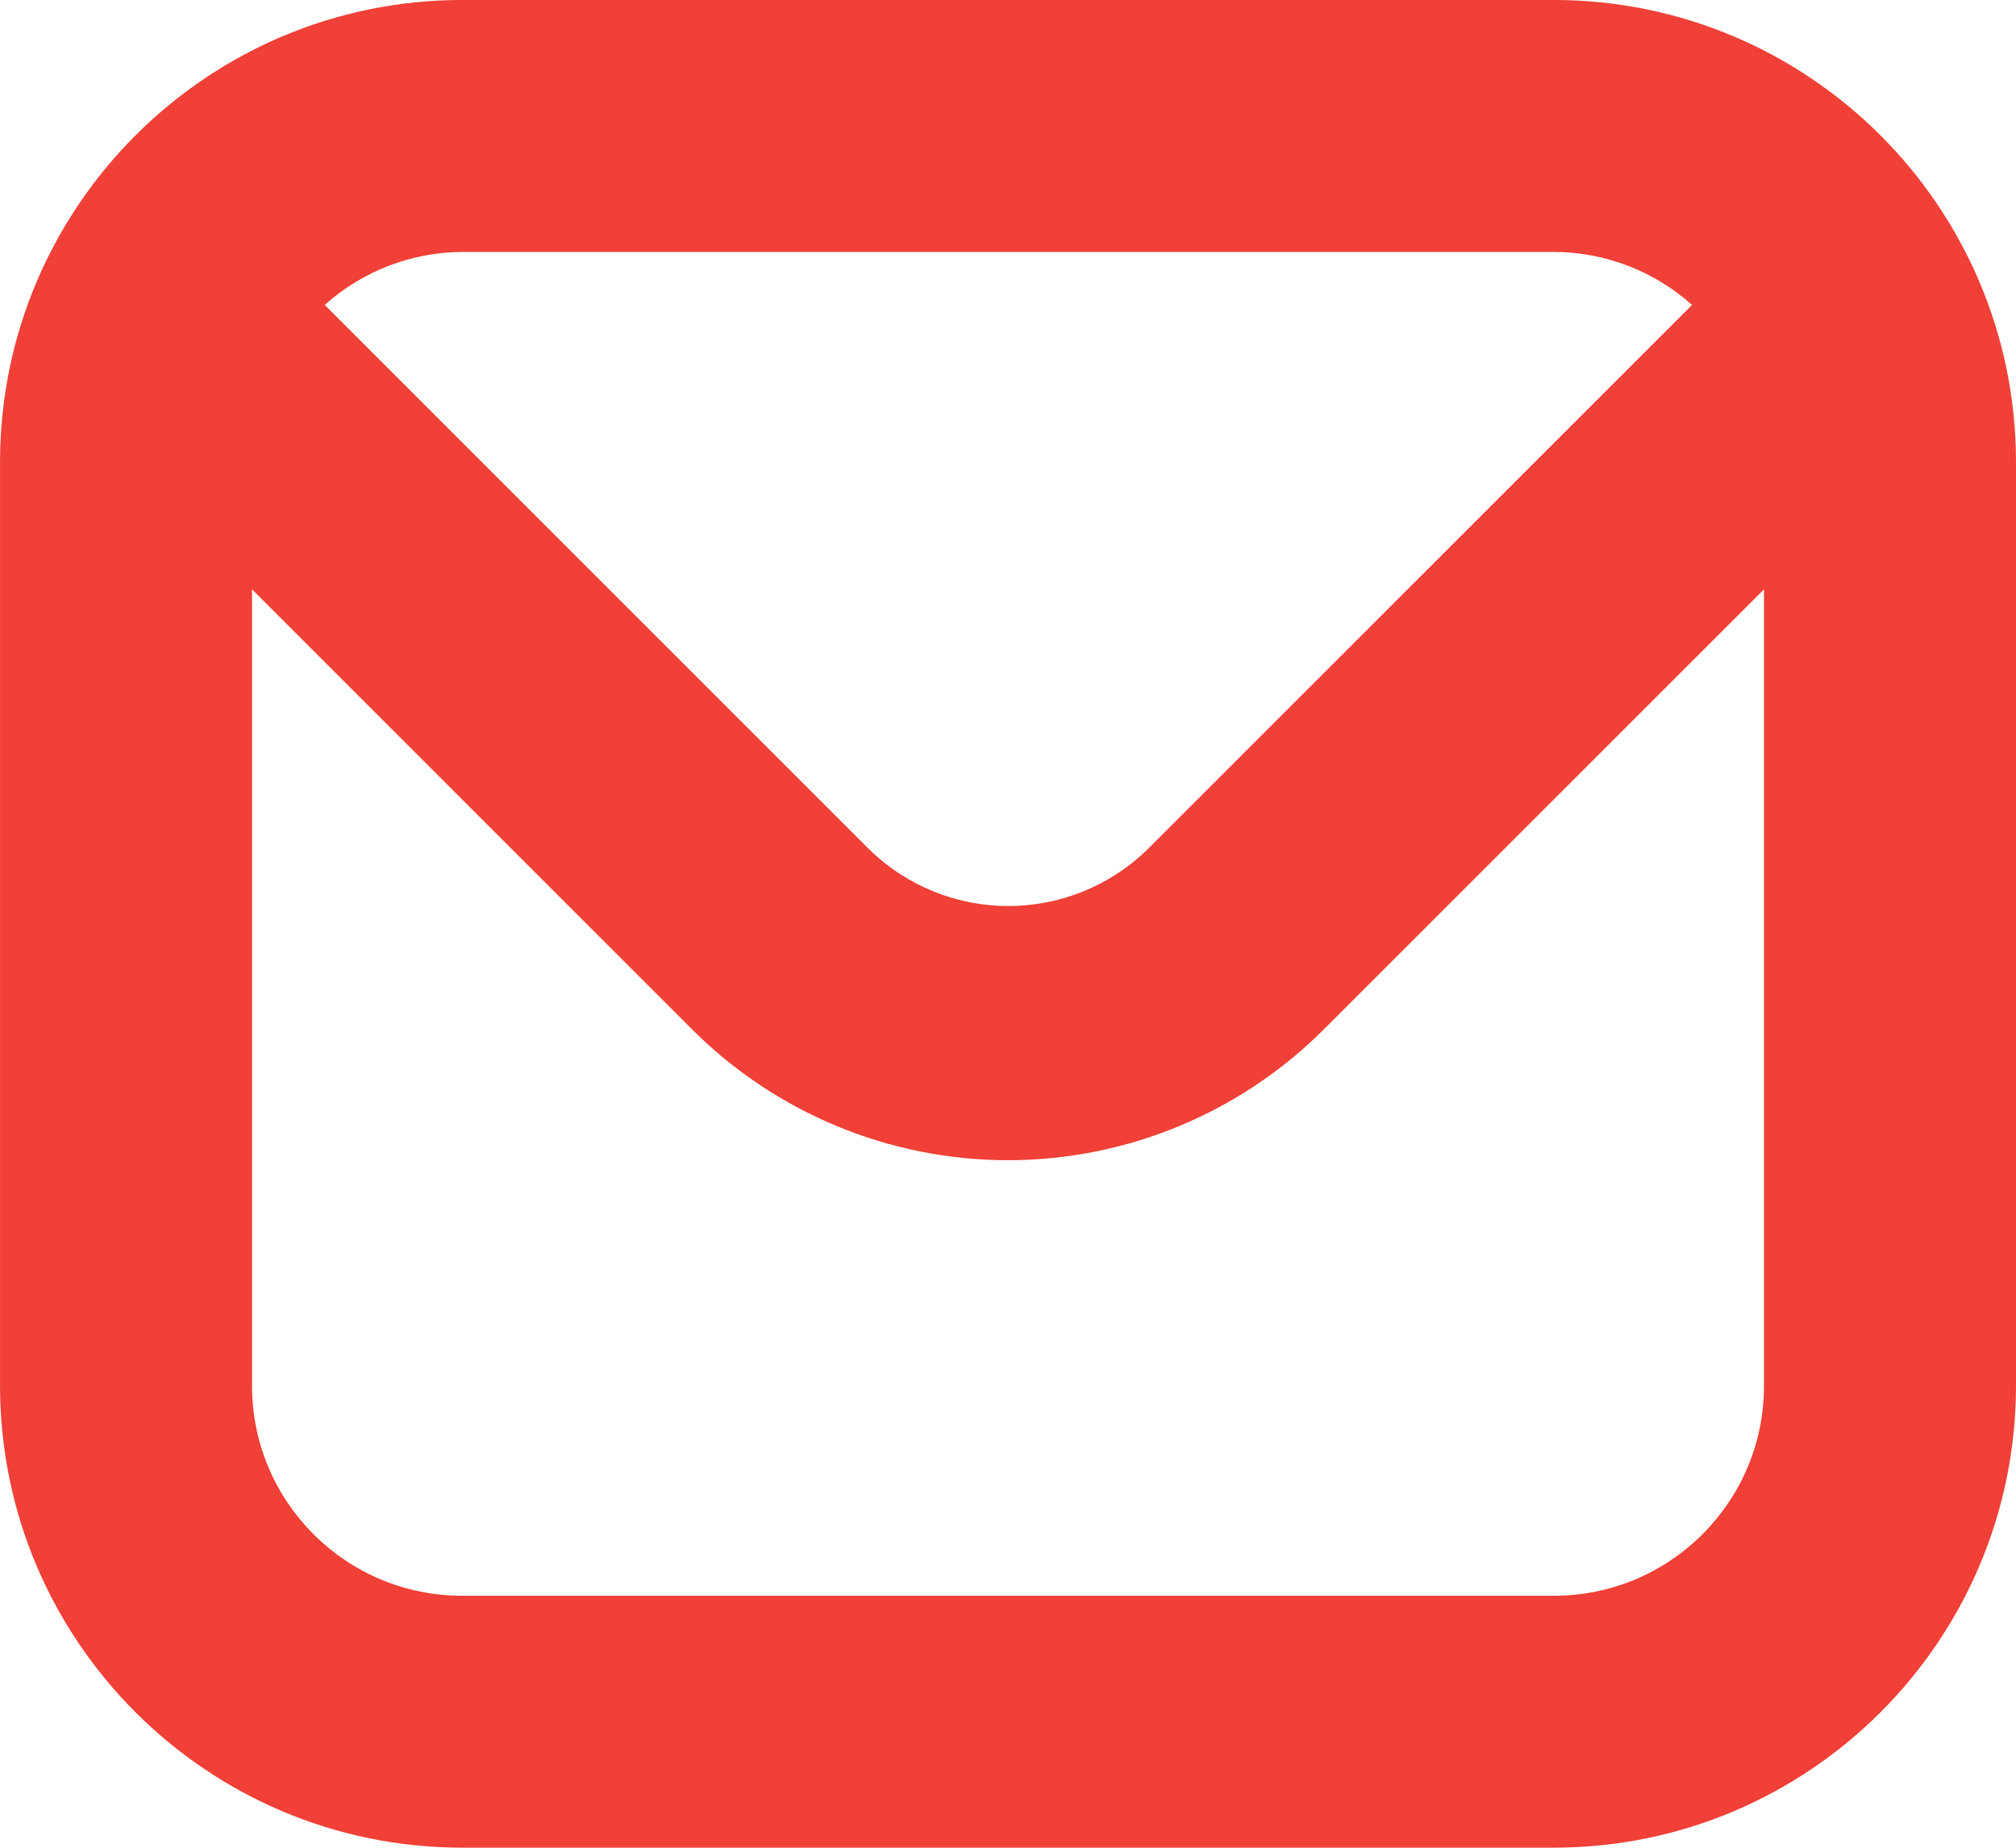
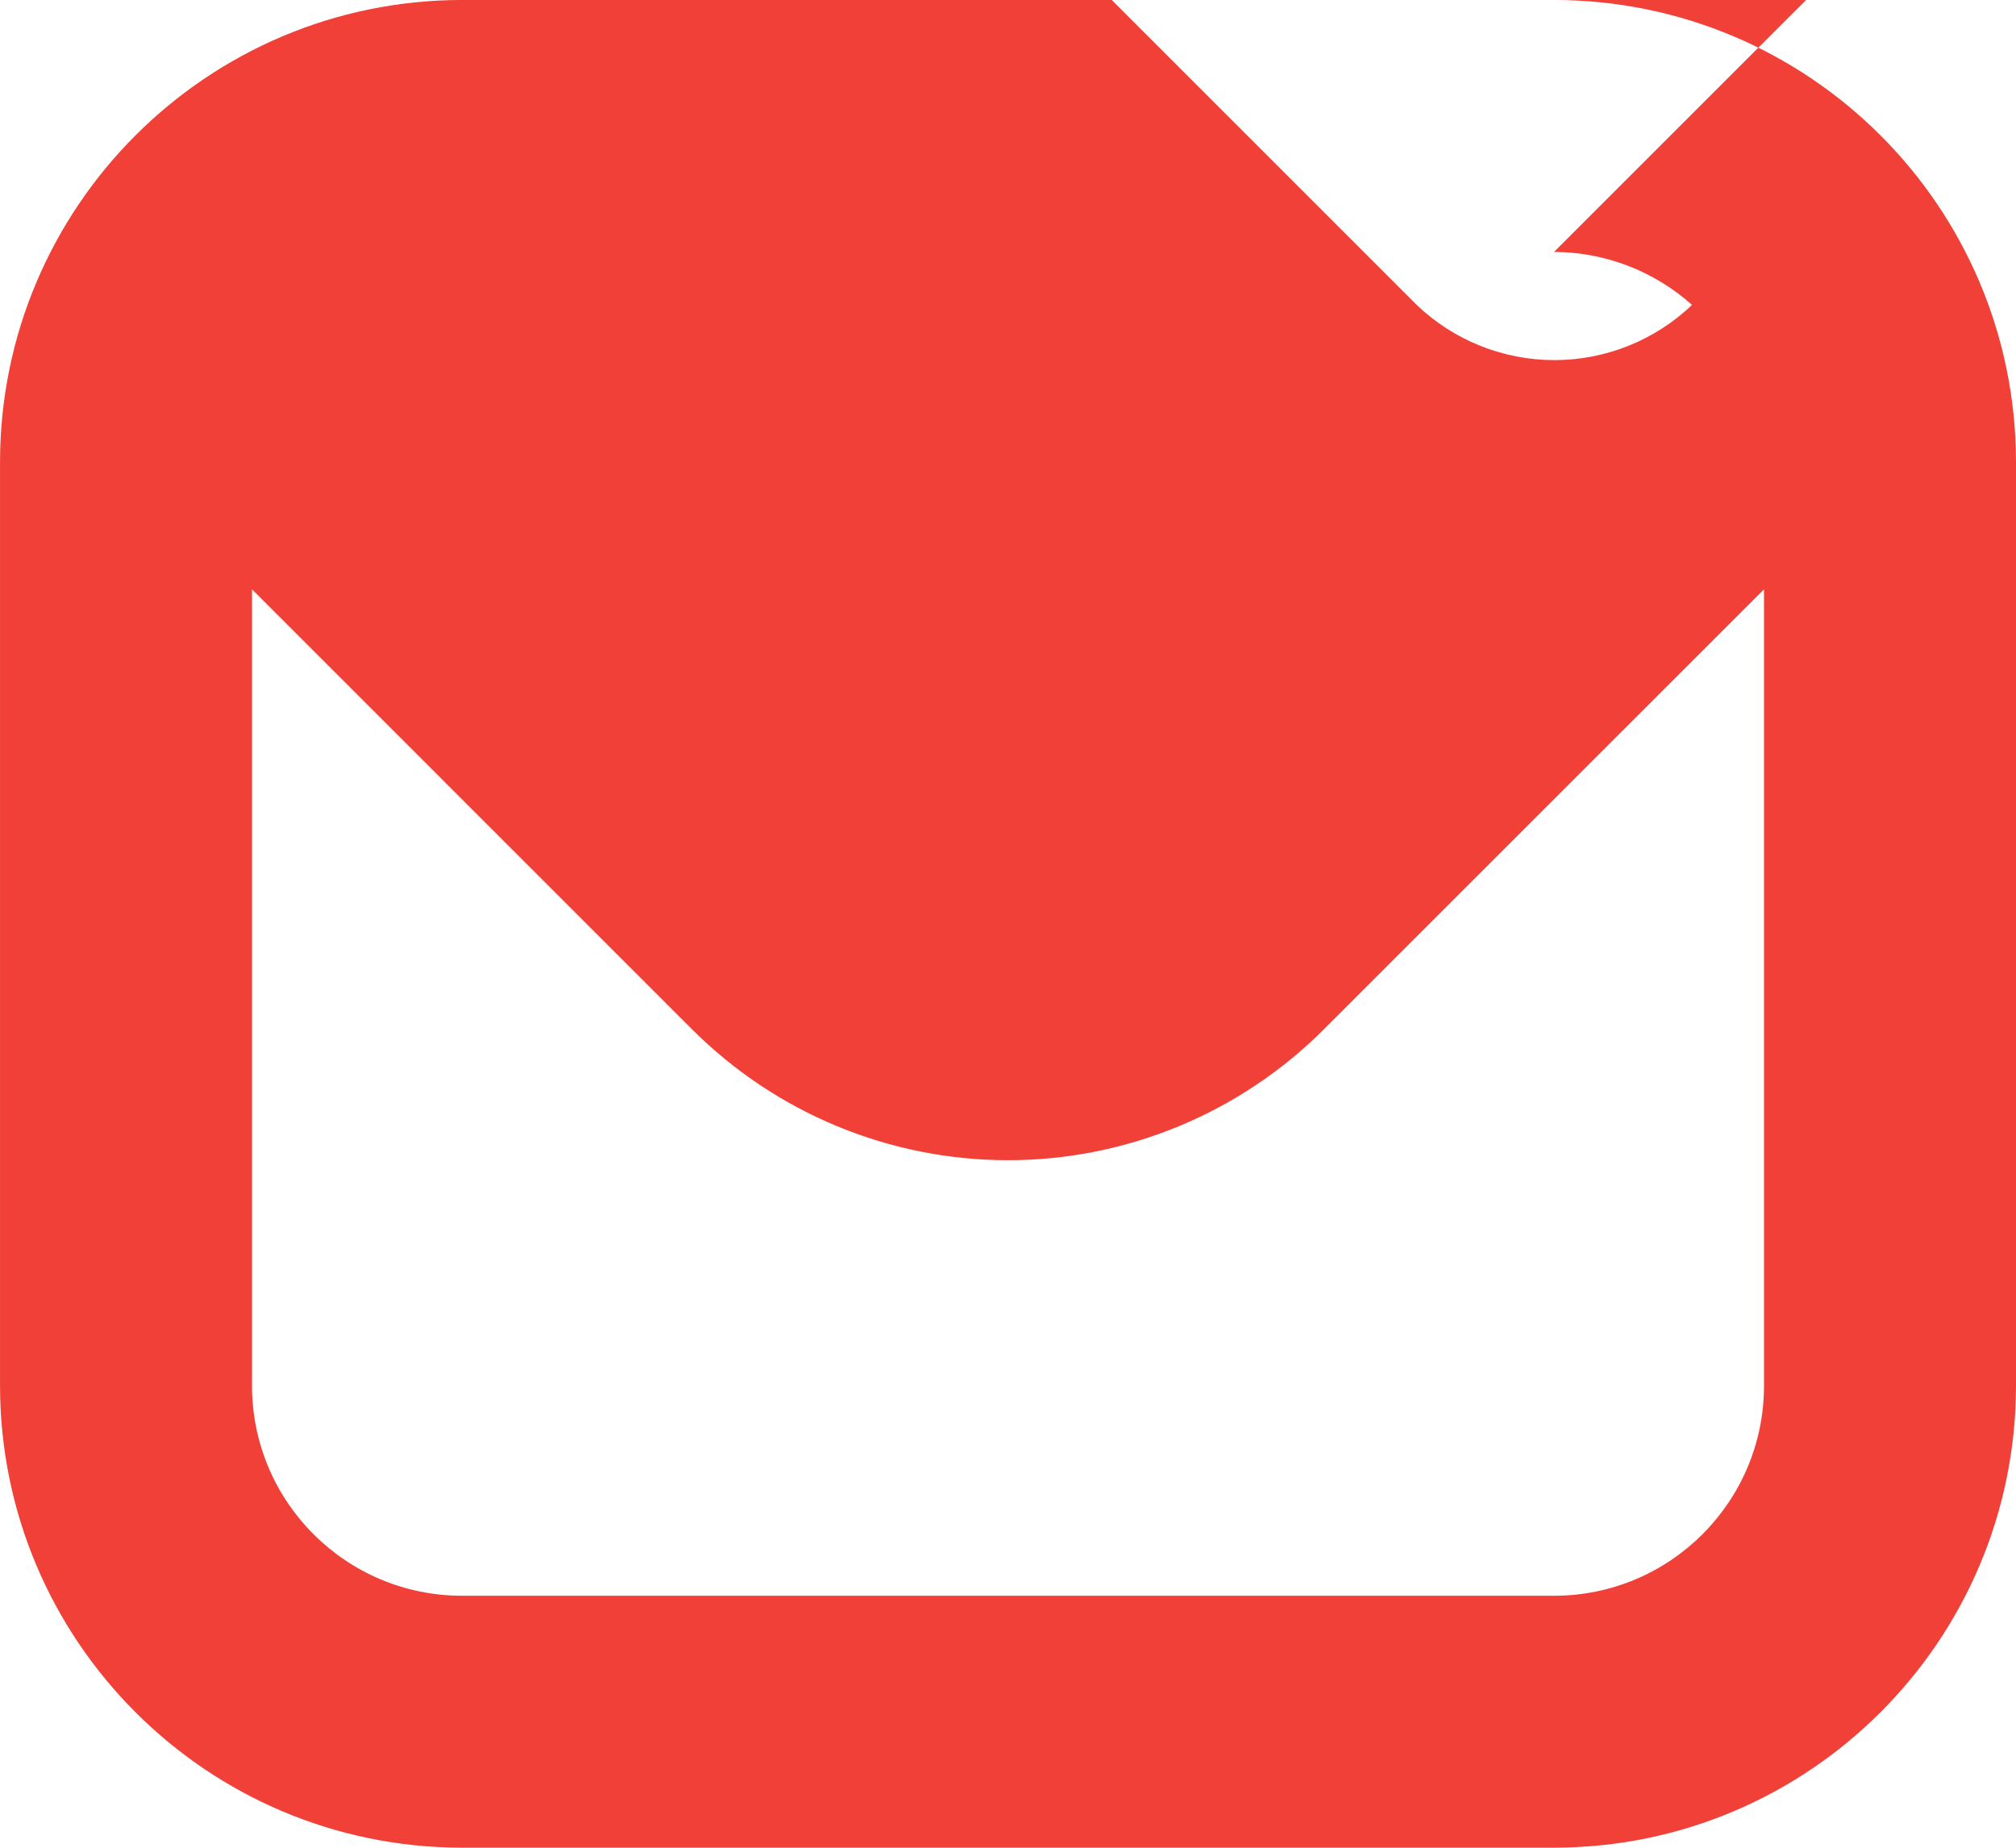
<svg xmlns="http://www.w3.org/2000/svg" xml:space="preserve" width="6.095mm" height="5.587mm" version="1.1" style="shape-rendering:geometricPrecision; text-rendering:geometricPrecision; image-rendering:optimizeQuality; fill-rule:evenodd; clip-rule:evenodd" viewBox="0 0 709.21 650.1">
  <defs>
    <style type="text/css">
   
    .fil0 {fill:#F04037;fill-rule:nonzero}
   
  </style>
  </defs>
  <g id="Camada_x0020_1">
-     <path class="fil0" d="M546.69 -0.01l-384.16 0c-89.71,0.08 -162.44,72.82 -162.52,162.53l0 325.05c0.08,89.7 72.81,162.44 162.52,162.52l384.16 0c89.7,-0.08 162.44,-72.82 162.52,-162.52l0 -325.05c-0.08,-89.71 -72.82,-162.45 -162.52,-162.53l0 0zm0 88.65c17.91,0.06 35.2,6.7 48.55,18.64l-192.08 192.08c-13.05,12.46 -30.4,19.42 -48.43,19.42 -18.04,0 -35.39,-6.96 -48.43,-19.42l-192.07 -192.07c13.28,-11.89 30.47,-18.54 48.3,-18.65l384.16 0zm0 472.81l-384.16 0c-40.79,0 -73.87,-33.08 -73.87,-73.87l0 -280.23 154.81 154.82c29.48,29.46 69.45,46.04 111.13,46.04 41.67,0 81.66,-16.57 111.11,-46.04l154.85 -154.82 0 280.23c0,40.79 -33.08,73.87 -73.87,73.87l0 0z" />
+     <path class="fil0" d="M546.69 -0.01l-384.16 0c-89.71,0.08 -162.44,72.82 -162.52,162.53l0 325.05c0.08,89.7 72.81,162.44 162.52,162.52l384.16 0c89.7,-0.08 162.44,-72.82 162.52,-162.52l0 -325.05c-0.08,-89.71 -72.82,-162.45 -162.52,-162.53l0 0zm0 88.65c17.91,0.06 35.2,6.7 48.55,18.64c-13.05,12.46 -30.4,19.42 -48.43,19.42 -18.04,0 -35.39,-6.96 -48.43,-19.42l-192.07 -192.07c13.28,-11.89 30.47,-18.54 48.3,-18.65l384.16 0zm0 472.81l-384.16 0c-40.79,0 -73.87,-33.08 -73.87,-73.87l0 -280.23 154.81 154.82c29.48,29.46 69.45,46.04 111.13,46.04 41.67,0 81.66,-16.57 111.11,-46.04l154.85 -154.82 0 280.23c0,40.79 -33.08,73.87 -73.87,73.87l0 0z" />
  </g>
</svg>